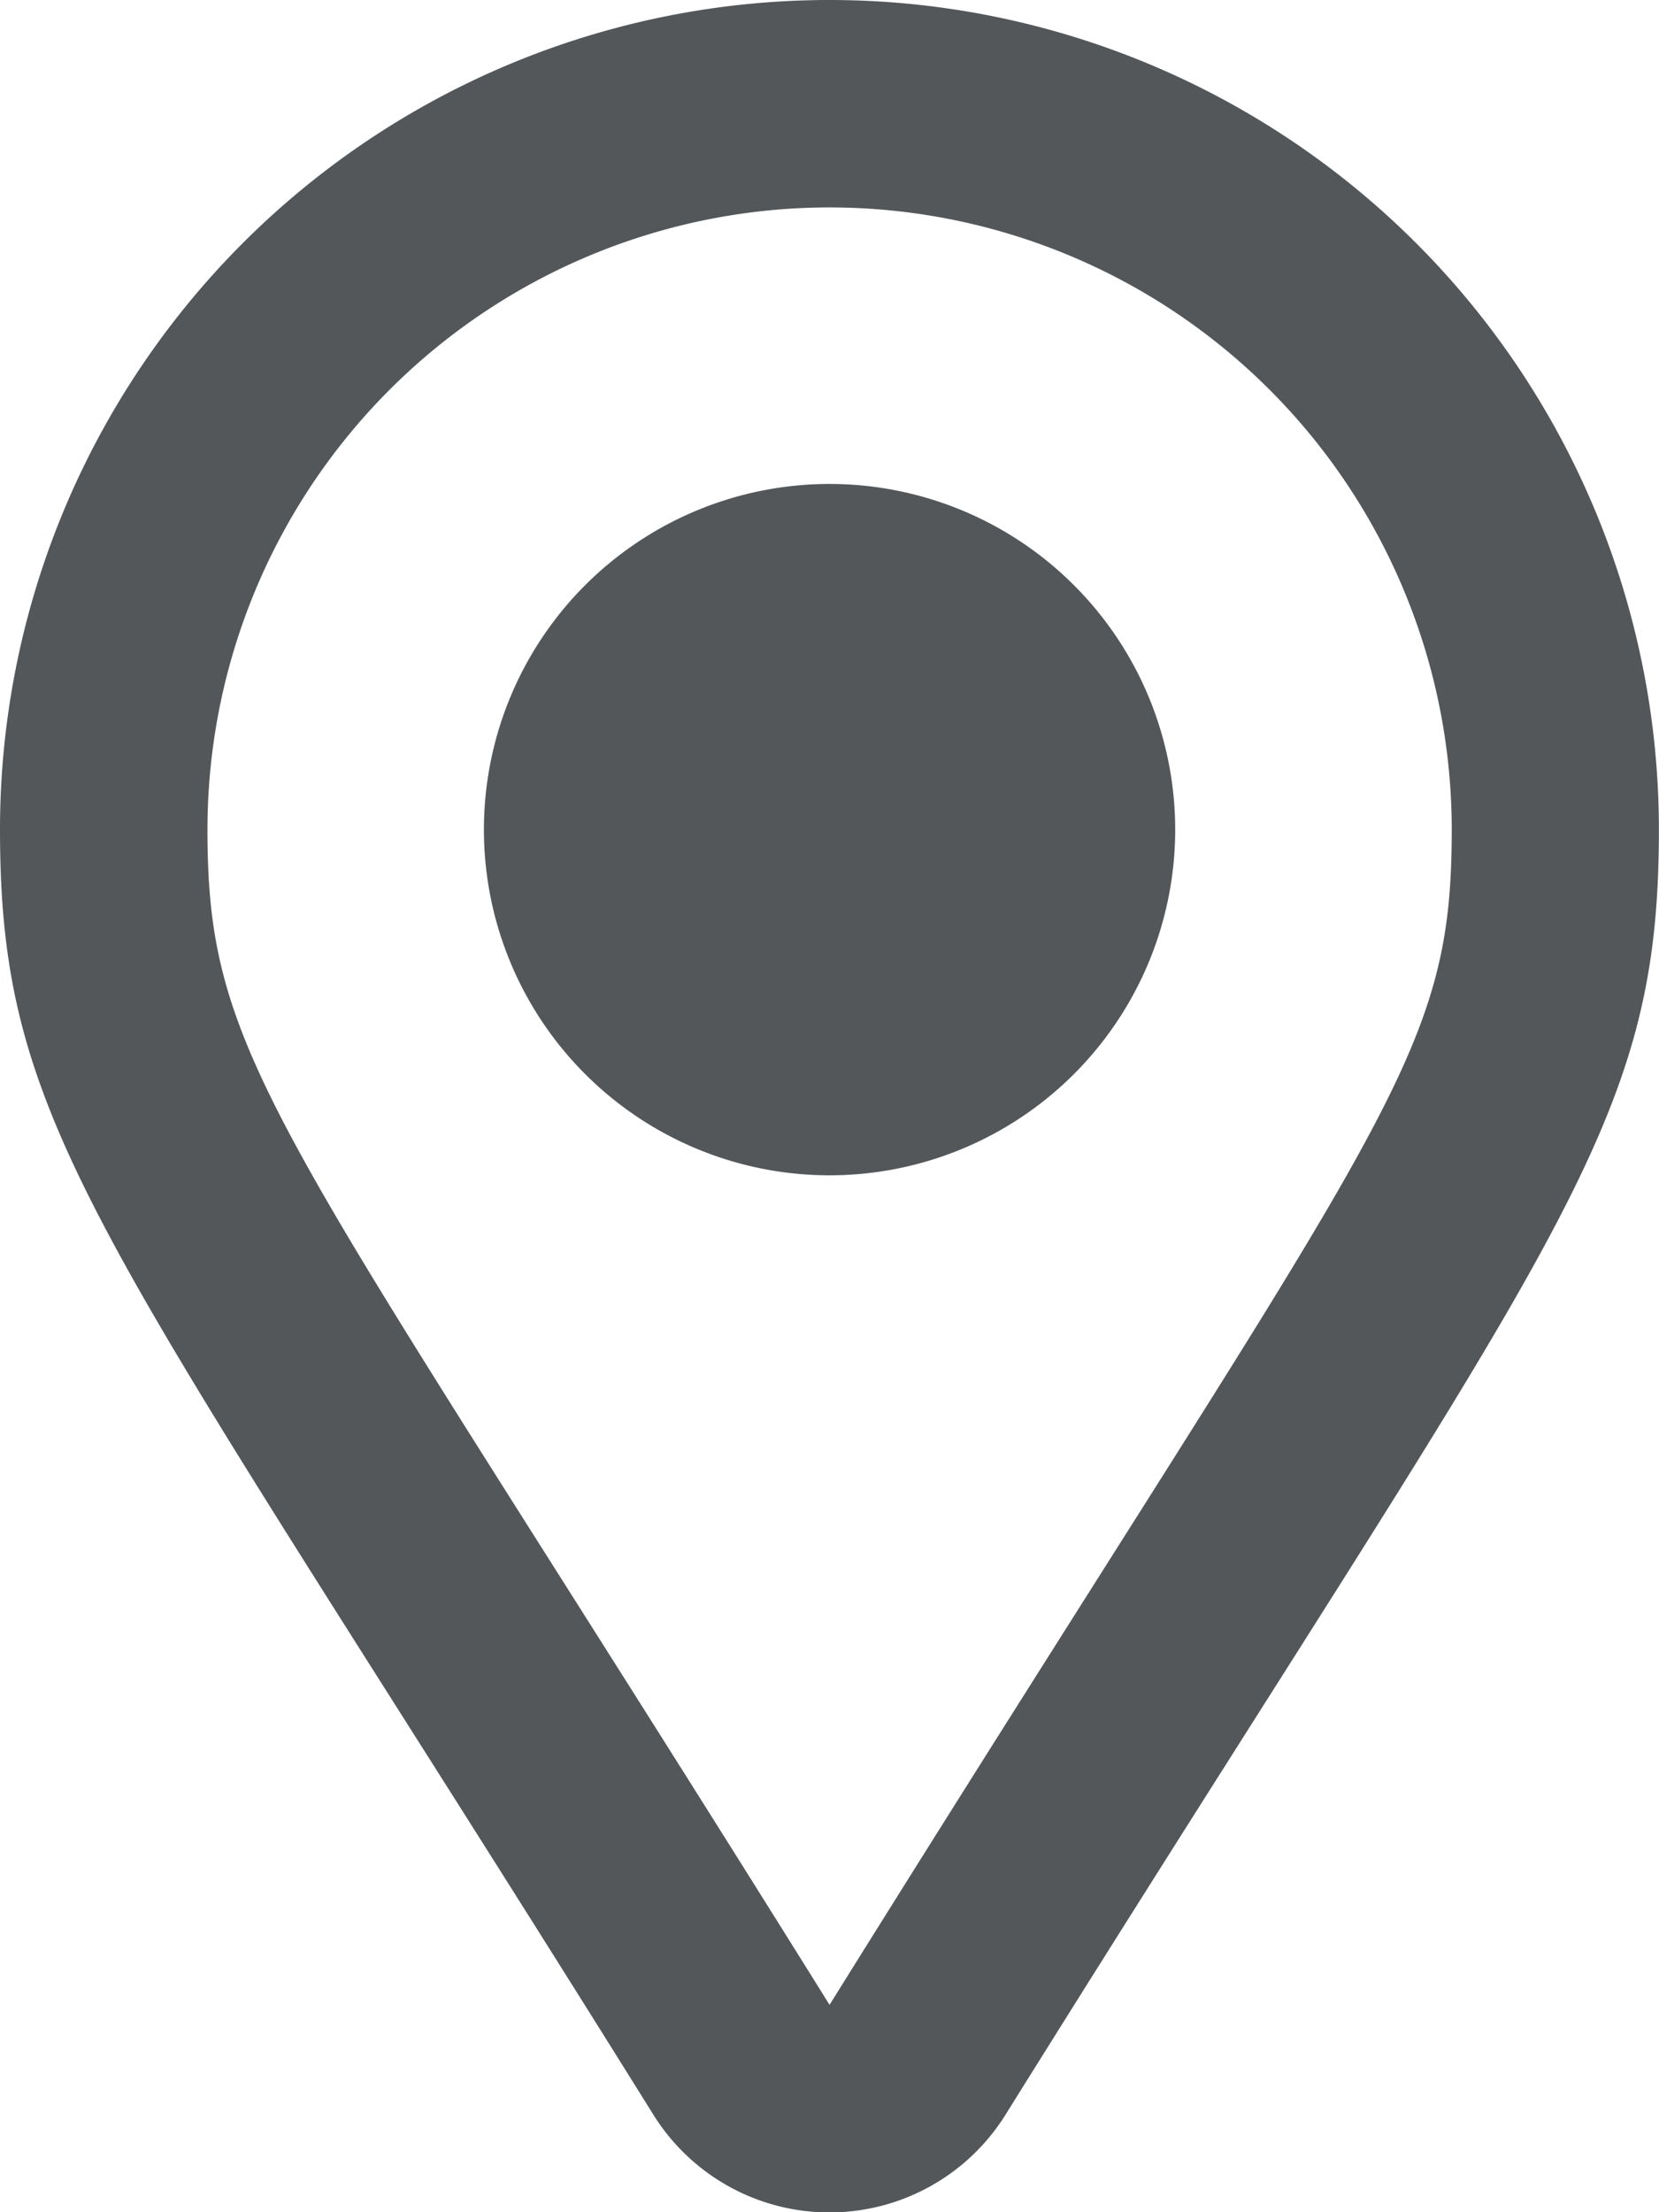
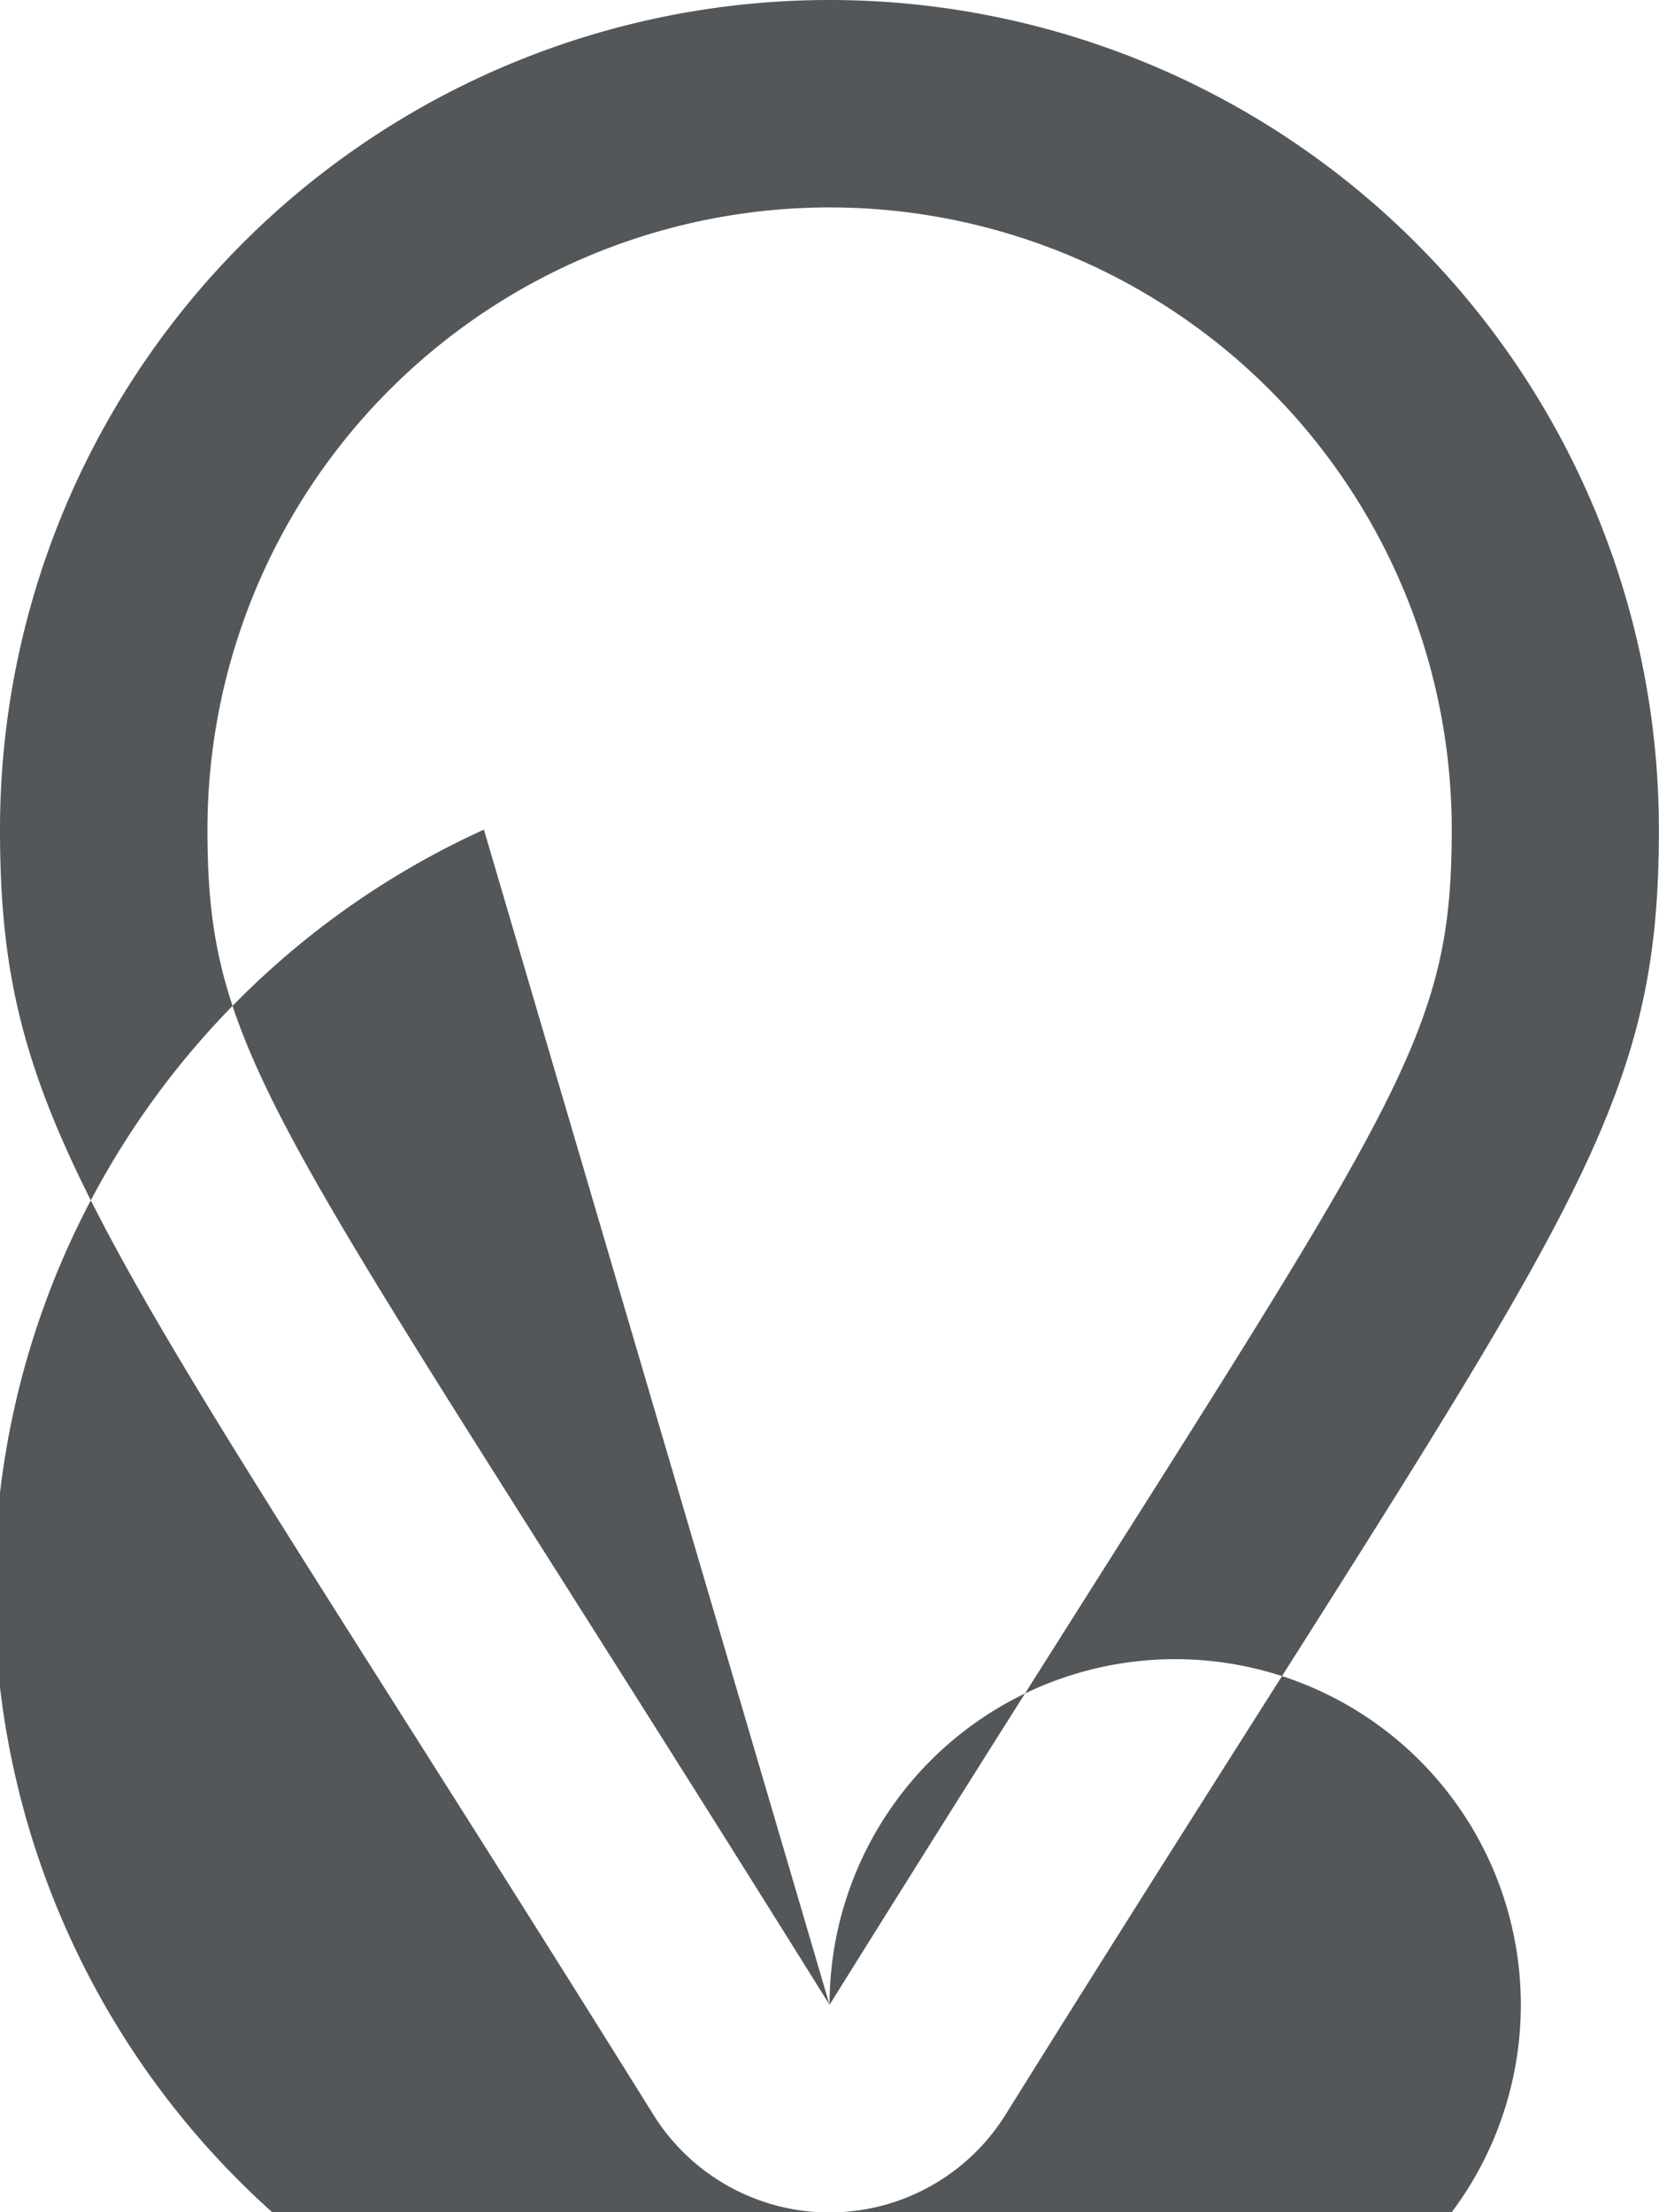
<svg xmlns="http://www.w3.org/2000/svg" width="16.161" height="21.548" viewBox="0 0 16.161 21.548">
-   <path id="map" d="M8.081,0A8.08,8.08,0,0,0,0,8.081C0,11.074,1.01,12.009,6.366,20.6a2.021,2.021,0,0,0,3.428,0c5.36-8.594,6.366-9.525,6.366-12.517A8.08,8.08,0,0,0,8.081,0Zm0,19.528c-5.363-8.6-6.06-9.142-6.06-11.447a6.06,6.06,0,1,1,12.121,0C14.141,10.377,13.5,10.834,8.081,19.528ZM4.714,8.081a3.367,3.367,0,1,1,3.367,3.367A3.367,3.367,0,0,1,4.714,8.081Z" fill="#53575a" />
+   <path id="map" d="M8.081,0A8.08,8.08,0,0,0,0,8.081C0,11.074,1.01,12.009,6.366,20.6a2.021,2.021,0,0,0,3.428,0c5.36-8.594,6.366-9.525,6.366-12.517A8.08,8.08,0,0,0,8.081,0Zm0,19.528c-5.363-8.6-6.06-9.142-6.06-11.447a6.06,6.06,0,1,1,12.121,0C14.141,10.377,13.5,10.834,8.081,19.528Za3.367,3.367,0,1,1,3.367,3.367A3.367,3.367,0,0,1,4.714,8.081Z" fill="#53575a" />
</svg>